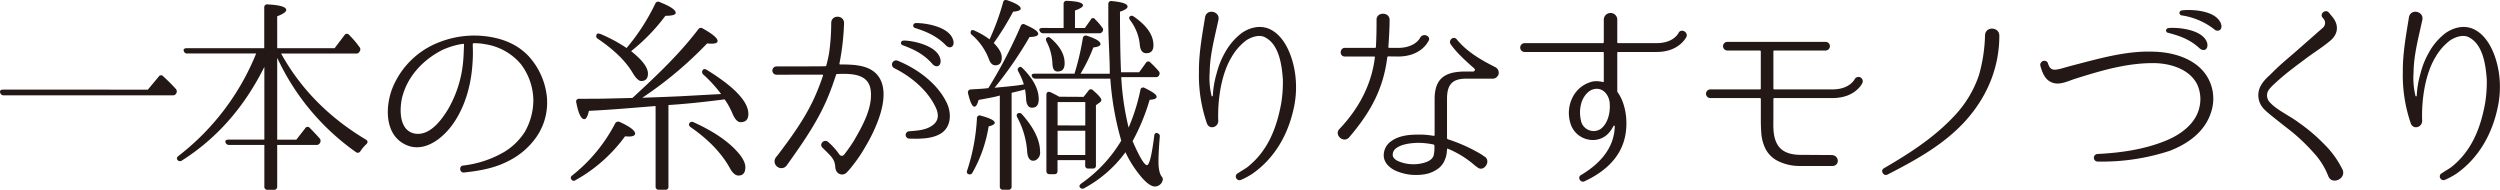
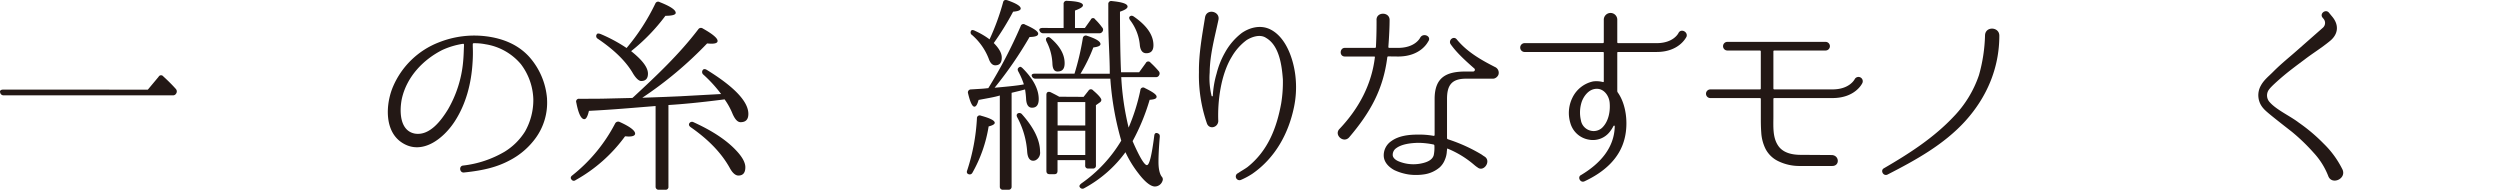
<svg xmlns="http://www.w3.org/2000/svg" id="レイヤー_1" data-name="レイヤー 1" width="903.34" height="68.56" viewBox="0 0 903.34 68.56">
  <defs>
    <style>.cls-1{fill:#231815;}</style>
  </defs>
  <title>アートボード 1</title>
  <path class="cls-1" d="M53.42,32.39l3.88-4.64A1,1,0,0,1,59,27.6q2.51,2.28,4.56,4.56a1.36,1.36,0,0,1,.07,1.67,1.28,1.28,0,0,1-1.29.61H1.43a1.22,1.22,0,0,1-1.37-1c-.22-.61.16-1.06,1.07-1.06Z" />
-   <path class="cls-1" d="M100.16,20.91V50.47h6.91l3.2-4.1a1,1,0,0,1,1.67-.15c1.21,1.21,2.36,2.43,3.57,3.8a1.36,1.36,0,0,1,.08,1.67,1.33,1.33,0,0,1-1.29.68H100.16v15a1.08,1.08,0,0,1-1.22,1.21H96.66a1.06,1.06,0,0,1-1.14-1.21v-15H82.83a1.31,1.31,0,0,1-1.37-1c-.15-.54.23-.92,1.14-.92H95.52V24.18C88.23,38.77,78.35,50,65.73,58a1.12,1.12,0,0,1-1.6-.23c-.38-.46-.23-1,.38-1.44a88.74,88.74,0,0,0,28.05-37H67.7a1.18,1.18,0,0,1-1.29-.91c-.23-.61.15-1,1.07-1h28V2.74A1.06,1.06,0,0,1,96.81,1.6c4.41.23,6.62.92,6.62,2,0,.68-1.07,1.44-3.27,2.28V17.41h20.75l3.57-4.71a1,1,0,0,1,1.67-.08A32.73,32.73,0,0,1,129.88,17a1.24,1.24,0,0,1,.07,1.59,1.32,1.32,0,0,1-1.37.76h-27c6.92,12.54,17.1,23,30.63,31.09.76.45.76,1.06.15,1.67a13.25,13.25,0,0,0-2.12,2.51,1.09,1.09,0,0,1-1.68.3,85.83,85.83,0,0,1-28-33.21Z" />
  <path class="cls-1" d="M197.66,35.8a21.69,21.69,0,0,1-4.1,14.07,26.82,26.82,0,0,1-9.35,8.05c-4.41,2.36-9.2,3.65-16.57,4.41-1.6.15-1.9-2.36-.31-2.51a38.07,38.07,0,0,0,15-5,22.61,22.61,0,0,0,7.38-7.3,23.07,23.07,0,0,0,3-11.63,22,22,0,0,0-4.48-12.69A20.93,20.93,0,0,0,175.47,16a20.54,20.54,0,0,0-4.34-.38.32.32,0,0,0-.3.3v.91a50.05,50.05,0,0,1-.08,5.86c-.45,7.44-2.35,14.89-6.46,21.2-3.95,6.08-11.7,12.39-19,7.68-6.53-4.18-5.93-14.06-3.26-20.3a29.64,29.64,0,0,1,16.64-16,34.61,34.61,0,0,1,17.25-2.12c5.7.76,11.25,2.88,15.36,7.44a25.73,25.73,0,0,1,6.38,15Zm-30-19.68a.32.32,0,0,0-.31-.3,28.11,28.11,0,0,0-7.44,2.2c-6.84,3.42-13,9.65-14.75,17.86-.83,4.33-.76,11.33,4.71,12.39,5.4.91,9.58-4.79,12-8.74a41.81,41.81,0,0,0,5.47-17.18c.23-2.43.23-4.25.31-5.55Z" />
  <path class="cls-1" d="M206.77,63.39a58.06,58.06,0,0,0,15.5-18.77,1.24,1.24,0,0,1,1.68-.53c3.72,1.67,5.54,3.12,5.54,4.18,0,.68-.76,1.06-2.28,1.06-.53,0-.91-.07-1.36-.07A55.41,55.41,0,0,1,208,65.07a1,1,0,0,1-1.52-.23C206.09,64.38,206.16,63.85,206.77,63.39Zm21.74-28,.53-.46c8.28-7.67,16.42-15.35,23.26-24.32a1.15,1.15,0,0,1,1.67-.3c3.57,2,5.32,3.49,5.32,4.48,0,.69-.76,1-2.28,1-.61,0-1.07-.08-1.52-.08a138.47,138.47,0,0,1-23.41,19.61l8.21-.3,5.39-.23L260.12,34h.46a48.21,48.21,0,0,0-6.46-7.07,1.2,1.2,0,0,1-.15-1.67c.3-.38.83-.38,1.44,0,10,6.16,15,11.48,15,15.89,0,2-.91,3-2.81,3-1.07,0-2-1-2.89-3a25,25,0,0,0-2.89-5.25l-1.14.15c-7.83,1-14.21,1.6-19.15,1.9V67.42a1,1,0,0,1-1.14,1.14h-2.28a1.07,1.07,0,0,1-1.22-1.14V38.31l-10.41.84q-7,.57-13.68.91c-.46,2-1,3-1.67,3-1.14,0-2.13-2-2.89-6a1,1,0,0,1,1.06-1.37c4.18,0,7.53,0,9.81-.07ZM236.79,1.3a1.09,1.09,0,0,1,1.6-.53c3.87,1.52,5.77,2.81,5.77,3.87,0,.69-1.21,1.07-3.72,1.07a68.68,68.68,0,0,1-12.39,12.77c4,3.19,6.08,5.85,6.08,8.13,0,1.75-.83,2.66-2.43,2.66-.84,0-1.83-.91-2.89-2.59C226.3,22.28,222.05,18.1,216,14a1.09,1.09,0,0,1-.31-1.67c.15-.3.76-.3,1.6.08a55.46,55.46,0,0,1,9.12,4.94A75.75,75.75,0,0,0,236.79,1.3Zm13.83,42.87c6.84,3.11,12,6.53,15.51,10.33q3.19,3.42,3.19,5.93c0,2-.84,3-2.51,3-1.06,0-2.13-.91-3.11-2.73-3-5.4-7.68-10.26-14.14-14.75-.61-.45-.76-.91-.46-1.44A1.15,1.15,0,0,1,250.62,44.17Z" />
-   <path class="cls-1" d="M317.37,27.52c4.86,6.69-.69,18.85-4.79,25.69a52.71,52.71,0,0,1-4.49,6.61,29.25,29.25,0,0,1-2,2.36l-.08.07a2.31,2.31,0,0,1-3.34.16,3.06,3.06,0,0,1-.84-1.9c-.15-2.74-1.21-3.8-3.65-6.16l-1-1c-1.37-1.37.76-3.34,2.12-2l1,.91a25.92,25.92,0,0,1,3,3.57,1.06,1.06,0,0,0,1.75,0,54.29,54.29,0,0,0,3.5-5c3.49-5.93,6.76-12.16,6.08-18.09s-6.39-6.23-12.16-6c-.16,0-.38.16-.38.31-.84,2.51-1.68,5-2.66,7.37-3.73,9.27-9.5,17.41-15.13,25.31a2.38,2.38,0,0,1-3.42.53,2.41,2.41,0,0,1-.61-3.27c.31-.45.61-.76.84-1.06,5.24-6.92,10.56-14.21,14-22.57.84-2,1.6-4,2.28-6.08a.22.22,0,0,0-.22-.31L280.58,27a1.49,1.49,0,1,1,0-3s17,0,17.63-.07a.38.38,0,0,0,.38-.31c.46-1.74.76-3.11,1-4.48a79.54,79.54,0,0,0,.76-10.79c0-3.19,4.71-3,4.64.07A89.27,89.27,0,0,1,303.31,23c0,.15.07.3.22.3C309.16,23.26,314.48,23.64,317.37,27.52Zm22.42,20.83c-3.27,1.9-7.53,1.82-11.17,1.74a1.33,1.33,0,0,1-.08-2.66c2.74-.22,5.78-.38,8.06-1.9,3-1.9,2.66-4.71,1.06-7.6-3-5.77-8.74-10.41-14.52-13.3a1.48,1.48,0,0,1,1.3-2.66c7.06,2.89,14.36,8.21,17.7,15.28C343.89,41.05,343.74,46,339.79,48.35Zm.07-26.61c.23,2.21-1.52,2.89-2.88,1.45-3.35-3.88-7.3-5.55-10.8-6.84a.85.85,0,0,1,.23-1.67C327.86,14.45,339,15.89,339.86,21.74Zm4.64-6.91c.46,2.2-1.44,3-2.74,1.52-3.57-3.65-7.6-5.09-11.09-6.23a.89.89,0,0,1,.07-1.75C332.19,8.14,343.28,9,344.5,14.83Z" />
  <path class="cls-1" d="M349.51,61.49A72.3,72.3,0,0,0,353,42.8a1,1,0,0,1,1.44-1c3.35.91,5,1.75,5,2.58,0,.46-.69.92-2.21,1.3a49.81,49.81,0,0,1-5.85,16.72,1.1,1.1,0,0,1-1.44.53C349.36,62.71,349.21,62.18,349.51,61.49ZM368.82,9.43a1,1,0,0,1,1.59-.53c3.12,1.37,4.72,2.43,4.72,3.27s-1.07,1.14-3.12,1.21A141.41,141.41,0,0,1,359.39,31.7c5.25-.46,8.74-.83,10.57-1.22a27.1,27.1,0,0,0-2-4.63c-.38-.69-.3-1.22.38-1.6.31-.23.69-.07,1.22.46,3.87,3.87,5.77,7.6,5.77,11.09,0,2.06-.76,3.12-2.43,3.12-1.29,0-2-1.06-2.13-3.12a30.56,30.56,0,0,0-.38-3.49l-1.67.45-3.19.77V67.42a1.07,1.07,0,0,1-1.22,1.14h-1.82a1.07,1.07,0,0,1-1.22-1.14V34.51l-.83.23c-1.75.46-4,.84-6.84,1.37-.46,1.67-.92,2.43-1.52,2.43-.76,0-1.52-1.59-2.28-4.79a1.08,1.08,0,0,1,1-1.44l3.8-.23.92-.07c.83-.08,1.44-.16,1.59-.16A171.91,171.91,0,0,0,368.82,9.43ZM362.43.92c.16-.84.69-1.06,1.52-.84,3.27,1.14,4.87,2.13,4.87,3,0,.61-.91,1-2.74,1.14a101.73,101.73,0,0,1-7,11.33c1.9,1.9,2.89,3.65,2.89,5.24,0,1.9-.76,2.81-2.36,2.81-1,0-1.82-.83-2.36-2.43a21.74,21.74,0,0,0-6-8.51,1.07,1.07,0,0,1-.3-1.6c.15-.3.68-.3,1.52.16a27.46,27.46,0,0,1,5.09,3A85.47,85.47,0,0,0,362.43.92Zm6.84,40.36c4.34,4.86,6.54,9.42,6.54,13.53a3,3,0,0,1-1.67,3.11,2.15,2.15,0,0,1-1.37.08c-.91-.31-1.44-1.29-1.6-3a30.47,30.47,0,0,0-3.57-12.54c-.38-.69-.3-1.22.23-1.52A1.22,1.22,0,0,1,369.27,41.28ZM401.2,28.43h-27a1.38,1.38,0,0,1-1.36-.91c-.23-.61.22-.91,1.14-.91h14.28a94.47,94.47,0,0,0,3-12.77,1.08,1.08,0,0,1,1.52-.91c3.27,1.06,4.86,2.05,4.86,3,0,.61-.83,1-2.58,1.22a58.87,58.87,0,0,1-4.64,9.5H401v-.38c0-5.63-.53-11.93-.53-19.08V1.53A1.06,1.06,0,0,1,401.8.39c3.8.38,5.63,1,5.63,2,0,.61-.91,1.22-2.74,1.83,0,9.27.15,16,.31,20.21l.07,1.68h6.54L414,22.81a1,1,0,0,1,1.75-.15,31.44,31.44,0,0,1,2.89,3,1.24,1.24,0,0,1,.15,1.59,1.16,1.16,0,0,1-1.21.61H405.15a98,98,0,0,0,2.66,18.24,70.28,70.28,0,0,0,4.25-13.53,1,1,0,0,1,1.6-.76c2.81,1.37,4.26,2.36,4.26,3.12s-.84,1-2.51,1.14A75.71,75.71,0,0,1,409.25,51c2.51,5.77,4.26,8.66,5.17,8.66s1.75-3.57,2.66-10.64c.08-.91.68-1.22,1.44-.76.46.23.61.61.54,1.29-.31,3.65-.46,6.69-.46,9s.38,4.18,1.14,5.24a1.4,1.4,0,0,1,.3,1.6,2.92,2.92,0,0,1-2.73,2c-1.45,0-3.5-1.52-5.93-4.71a39.14,39.14,0,0,1-4.71-7.68A44.68,44.68,0,0,1,391.77,68a1.12,1.12,0,0,1-1.6-.38c-.3-.38-.07-.83.61-1.37a50.32,50.32,0,0,0,14.37-15.43A107.17,107.17,0,0,1,401.2,28.43ZM384.32,10.12V1.45A1.06,1.06,0,0,1,385.61.31c3.8.15,5.7.69,5.7,1.6,0,.61-1,1.21-2.88,1.9v6.31H392l2.13-3A.87.87,0,0,1,395.72,7a21.64,21.64,0,0,1,2.51,2.89,1.16,1.16,0,0,1,.08,1.59,1.27,1.27,0,0,1-1.22.54H377a1.39,1.39,0,0,1-1.37-.92c-.31-.53.15-1,1.06-1Zm-4.63,3.72c3.34,2.89,5,5.85,5,9,0,2.06-.83,3-2.58,3-1.14,0-1.75-.91-1.83-2.81a19,19,0,0,0-2.12-8c-.31-.69-.31-1.14.15-1.45S379.15,13.38,379.69,13.84ZM391.54,35l1.75-2.21a1,1,0,0,1,1.67-.15c2.05,1.75,3,2.89,3,3.5a1.18,1.18,0,0,1-.61.91L396,38V59.75a1,1,0,0,1-1.14,1.14h-1.6a1,1,0,0,1-1.14-1.14v-1.9h-10v3.87c0,.84-.38,1.22-1.14,1.22h-1.67c-.83,0-1.21-.38-1.21-1.22V34.28c0-.91.53-1.29,1.44-1,1.22.61,2.28,1.14,3.19,1.67Zm.61,10.34V36.87h-10v8.44Zm0,1.9h-10V56h10ZM409.71,6c4.71,3.27,7.07,6.69,7.07,10.34,0,1.9-.84,2.89-2.59,2.89-1.37,0-2.2-1.07-2.35-3.2a17.38,17.38,0,0,0-3.42-8.66c-.46-.61-.54-1.14-.16-1.44S409.1,5.56,409.71,6Z" />
  <path class="cls-1" d="M467.57,38.69c-2,9.66-6.84,18.4-15.05,24.1a26.86,26.86,0,0,1-4.1,2.2,1.33,1.33,0,0,1-1.22-2.36h.08c1.14-.83,2.36-1.44,3.5-2.28,7.45-5.92,10.56-14.28,12.16-23a47.56,47.56,0,0,0,.61-8.66c-.38-5.1-1.3-12.24-6.08-15-2.13-1.45-5.17-.38-7.07.83a19.84,19.84,0,0,0-5.32,6c-4,6.53-5.17,16.26-4.87,23.26-.15,2.35-3.27,3.11-4.1.83a53,53,0,0,1-2.89-18.54c-.08-6.62,1.14-13.23,2.2-19.76.54-3.35,5.4-2.28,4.87.76-1.37,6.46-3.12,12.61-3.19,19.15a26.76,26.76,0,0,0,.68,8.36.23.23,0,0,0,.46,0,34.33,34.33,0,0,1,1.36-8,29.82,29.82,0,0,1,3-7.53,22.7,22.7,0,0,1,6-7.06c2.66-1.9,6.69-3.2,10.41-1.37,6.39,3.19,8.82,12.54,9.2,18.24A35,35,0,0,1,467.57,38.69Z" />
  <path class="cls-1" d="M501.66,20.38a.35.35,0,0,0-.38.3c-1.45,11.55-6.08,19.91-13.83,29-2.06,2.2-5.55-1-3.42-3.12,7.14-7.52,11.62-16.26,12.76-25.84.08-.15-.07-.3-.22-.3H485.93c-2.06,0-1.9-3.12,0-3.12h10.86a.35.35,0,0,0,.38-.3c.23-4.34.23-7.38.23-9.58-.3-3.27,4.87-3.27,4.71-.08,0,2.28-.15,5.63-.45,9.66a.32.32,0,0,0,.3.3h3.19c6.16,0,7.91-3.5,8-3.65,1.07-2,4.34-.53,2.89,1.37-.15.23-2.66,5.4-10.87,5.4Zm39.75,6.68a2.43,2.43,0,0,1-1.45,1.3,2.49,2.49,0,0,1-.68.07H529.7c-5.47,0-6.84,2.74-6.84,7.37V49.94a.49.49,0,0,0,.31.38,58.25,58.25,0,0,1,12.23,5.55s.61.46,1,.68c2.59,1.6-.23,5.7-2.43,4a11.26,11.26,0,0,1-1.22-.91,35.11,35.11,0,0,0-9.65-5.93c-.08-.07-.23,0-.23.15s0,.46-.07.69a8.66,8.66,0,0,1-.69,3.11,7.4,7.4,0,0,1-1.9,2.82,11.16,11.16,0,0,1-5.47,2.5,19.64,19.64,0,0,1-5.62.08,19,19,0,0,1-5.32-1.6c-2.06-1.14-3.65-2.81-3.8-5A6.18,6.18,0,0,1,502.72,51c2.74-2,6.46-2.36,9.5-2.36a28.43,28.43,0,0,1,5.86.46.33.33,0,0,0,.3-.31v-13c0-7.9,4.25-9.95,11.25-9.95h2.66a.63.63,0,0,0,.38-1.14c-4.71-4.11-6.84-6.39-8.51-8.74-.92-1.45,1.06-3.12,2.2-1.75,3.72,4.56,8.82,7.45,13.83,10A2.26,2.26,0,0,1,541.41,27.06ZM518.3,52.6c0-.15-.15-.38-.3-.38a27.88,27.88,0,0,0-5.7-.61c-2.66.08-5.78.46-7.75,1.9a2.89,2.89,0,0,0-1.3,2.66c.08.76.84,1.6,2.13,2.13a14.07,14.07,0,0,0,8.51.69c1.68-.38,3.73-1.14,4.19-3A14.17,14.17,0,0,0,518.3,52.6Z" />
  <path class="cls-1" d="M598.59,18.78H584.68a.28.28,0,0,0-.3.3V32.92a1,1,0,0,0,.15.45c3.12,4.34,3.8,11.18,2.58,16.34-1.74,7.68-7.75,12.62-14.59,15.81-1.52.69-2.66-1.59-1.22-2.28,6.69-4,12-9.65,12.17-17.63,0-.23-.31-.3-.46-.08a12.65,12.65,0,0,1-1.37,2.13,7.71,7.71,0,0,1-7.45,2.81,8.37,8.37,0,0,1-6.76-6,12.46,12.46,0,0,1,.76-9.2,10.82,10.82,0,0,1,7.45-5.85,9.29,9.29,0,0,1,3.57.23c.15.07.3-.08.3-.23V19.08c0-.22-.15-.3-.38-.3H550.78a1.6,1.6,0,0,1,0-3.19h28.35a.35.35,0,0,0,.38-.31v-8a2.44,2.44,0,1,1,4.87,0v8a.32.32,0,0,0,.3.31h13.91c6.08,0,7.83-3.5,7.9-3.65.92-1.82,3.58-.38,2.89,1.37C609.23,13.54,606.72,18.78,598.59,18.78ZM576.17,32.16c-2.2.38-3.88,2.51-4.64,4.63a12.37,12.37,0,0,0-.3,6.62,4.64,4.64,0,0,0,3.49,3.8,4.49,4.49,0,0,0,4.57-1.45c2.05-2.28,2.58-5.77,2.35-8.51C581.49,34.67,579.44,31.55,576.17,32.16Z" />
  <path class="cls-1" d="M662.15,35.43H641.09a.32.32,0,0,0-.3.3v6.46c0,3.42-.3,7.3,1.6,10.26,1.75,2.81,5.17,3.5,8.28,3.5l11.1.07c2.89,0,3.11,3.95.3,3.95H650.52a17.41,17.41,0,0,1-7.83-1.67A10.08,10.08,0,0,1,638,53.89a15.25,15.25,0,0,1-1.6-6.08c-.15-2-.15-3.8-.15-5.62V35.73a.35.35,0,0,0-.38-.3H618a1.56,1.56,0,1,1,0-3.12h17.86a.35.35,0,0,0,.38-.3V18.55a.35.35,0,0,0-.38-.3h-11.7a1.56,1.56,0,1,1,0-3.12h35.49a1.56,1.56,0,1,1,0,3.12H641.09a.32.32,0,0,0-.3.3V32a.32.32,0,0,0,.3.3h21.06c6.08,0,7.9-3.5,8-3.65A1.55,1.55,0,0,1,672.94,30C672.87,30.18,670.36,35.43,662.15,35.43Z" />
  <path class="cls-1" d="M706.06,42a40.07,40.07,0,0,0,9-14.82,57.57,57.57,0,0,0,2.2-14.37c.08-3.42,5.17-3.19,5.17.08,0,11.63-4.48,22.19-12.24,30.78S692.08,57.92,682,63.09c-1.52.68-2.66-1.52-1.29-2.28C689.87,55.49,698.76,49.79,706.06,42Z" />
-   <path class="cls-1" d="M799,40.37c-2.28,7.52-8.89,11.78-15,14.13a78.49,78.49,0,0,1-25.92,3.88H758a1.37,1.37,0,0,1-.08-2.74c8.89-.45,17.18-1.75,24.62-4.79,5.48-2.2,10.72-6.15,12.09-11.7a12.81,12.81,0,0,0-.61-8.44c-2.74-5.77-9.73-7.75-15.35-7.9-10.19-.15-19.76,2.81-29,5.7-2.73.91-5.93,2.58-8.74,1.06-2.2-1.14-3-3.49-3.65-5.7-.53-1.82,2.21-2.73,2.74-.91.68,2.13,1.67,2.51,3.8,2.05.53-.07,2-.53,4.48-1.21,10.34-2.66,20.22-5.63,30.56-5.1,7.67.31,15.81,3.2,19.23,10A15.41,15.41,0,0,1,799,40.37Zm-1.45-24.71c.46,2.21-1.21,3.12-2.73,1.83-3.73-3.5-7.91-4.71-11.4-5.63a.85.85,0,0,1-.08-1.67C784.8,9.81,796,10,797.57,15.66Zm5-6.91c.68,2-1.14,3.11-2.58,1.75A25,25,0,0,0,788.3,5.56a.9.9,0,0,1-.15-1.75C789.67,3.43,800.69,3.05,802.59,8.75Z" />
  <path class="cls-1" d="M841.26,63.55A26.37,26.37,0,0,0,836,55.19a69.34,69.34,0,0,0-7.9-7.6c-8.59-6.69-9.5-7.53-10.34-8.52a7.08,7.08,0,0,1-.91-8c1.14-2.2,3-3.57,4.56-5.17,3-3,5.85-5.24,8.59-7.67L839.36,10a2.29,2.29,0,0,0,.23-3.19l-.31-.38c-1.29-1.45,1-3.27,2.21-1.9l1.06,1.29c2.74,3.12,2.36,6.46-.53,8.89-3.12,2.59-6.39,4.56-9.35,6.84-2.66,2-5.78,4.26-8.82,6.92-3.19,2.81-3.65,3.42-4.18,4.18A3.57,3.57,0,0,0,820.2,37c2.44,2.74,7.45,5,10.42,7.3a62.28,62.28,0,0,1,9,7.6,33.88,33.88,0,0,1,6.84,9.42C847.87,64.69,842.47,67,841.26,63.55Z" />
-   <path class="cls-1" d="M902.54,38.69c-2,9.66-6.84,18.4-15,24.1a27.42,27.42,0,0,1-4.11,2.2,1.33,1.33,0,0,1-1.21-2.36h.07c1.14-.83,2.36-1.44,3.5-2.28,7.45-5.92,10.56-14.28,12.16-23a47.56,47.56,0,0,0,.61-8.66c-.38-5.1-1.3-12.24-6.08-15-2.13-1.45-5.17-.38-7.07.83a20,20,0,0,0-5.32,6c-4,6.53-5.17,16.26-4.87,23.26-.15,2.35-3.27,3.11-4.1.83a53,53,0,0,1-2.89-18.54c-.08-6.62,1.14-13.23,2.2-19.76.54-3.35,5.4-2.28,4.87.76-1.37,6.46-3.12,12.61-3.19,19.15a26.76,26.76,0,0,0,.68,8.36.23.23,0,0,0,.46,0,34.33,34.33,0,0,1,1.36-8,29.5,29.5,0,0,1,3-7.53,22.52,22.52,0,0,1,6-7.06c2.66-1.9,6.69-3.2,10.41-1.37,6.39,3.19,8.82,12.54,9.2,18.24A35,35,0,0,1,902.54,38.69Z" />
</svg>